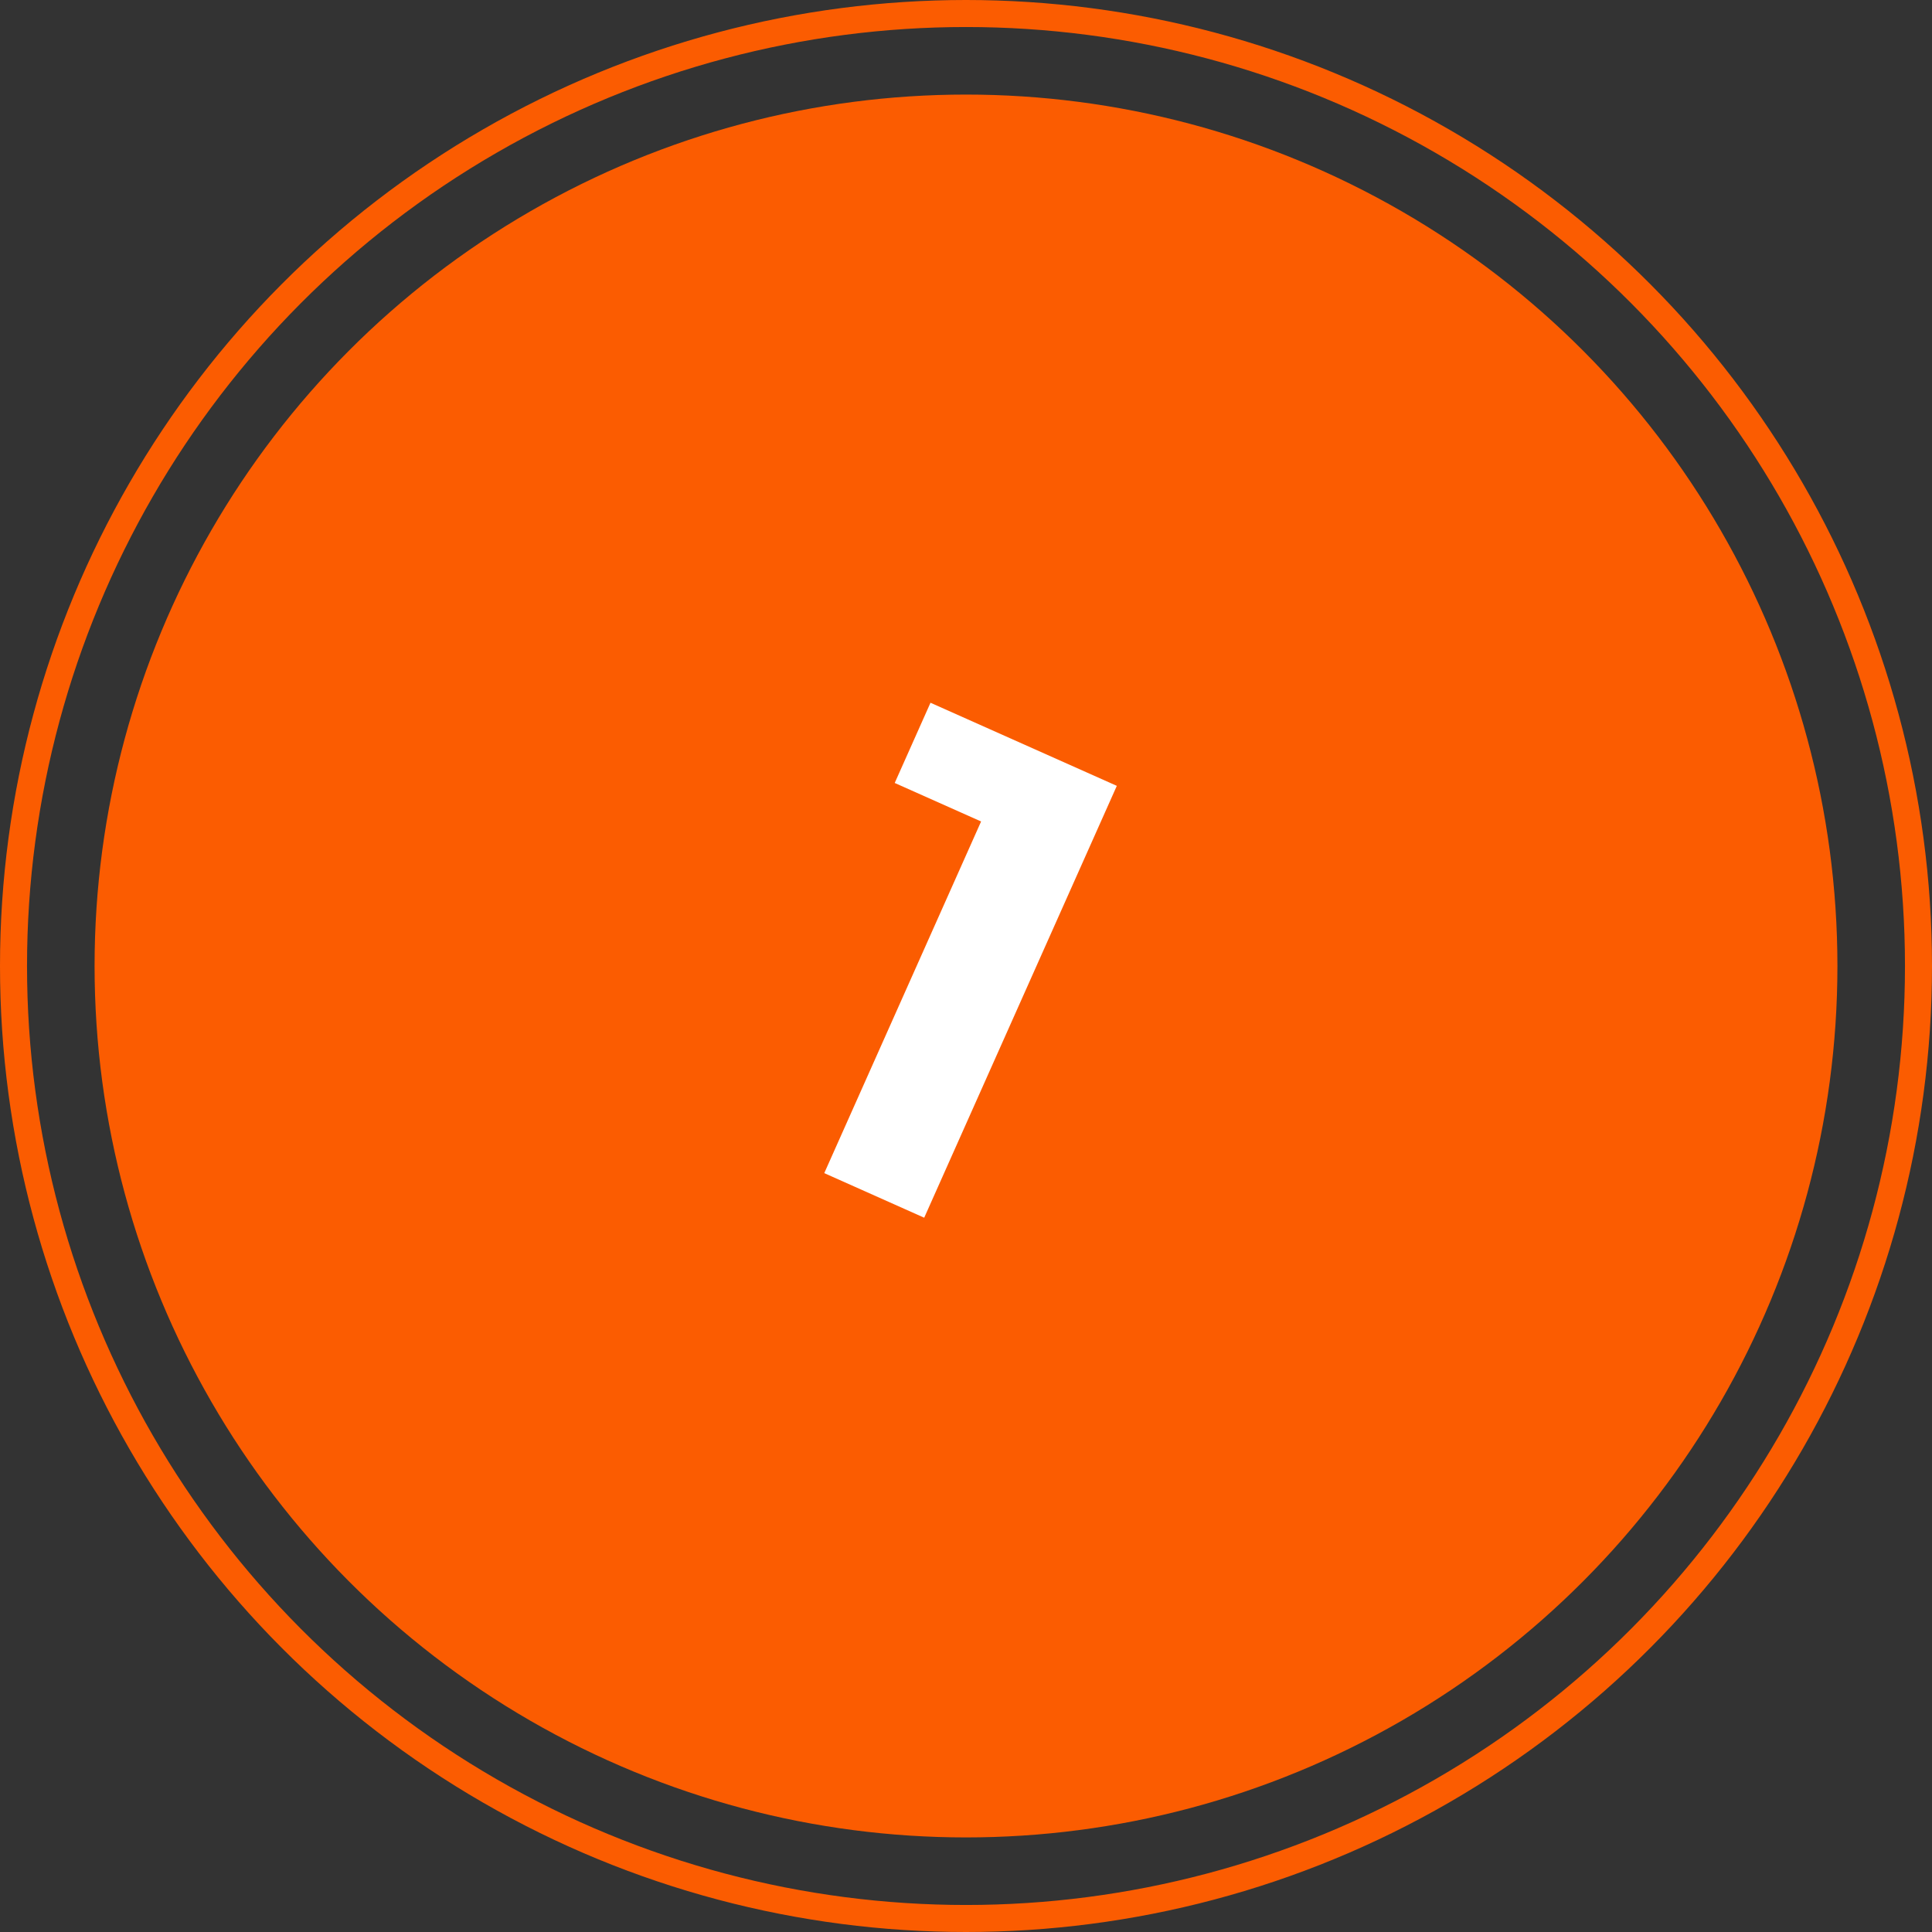
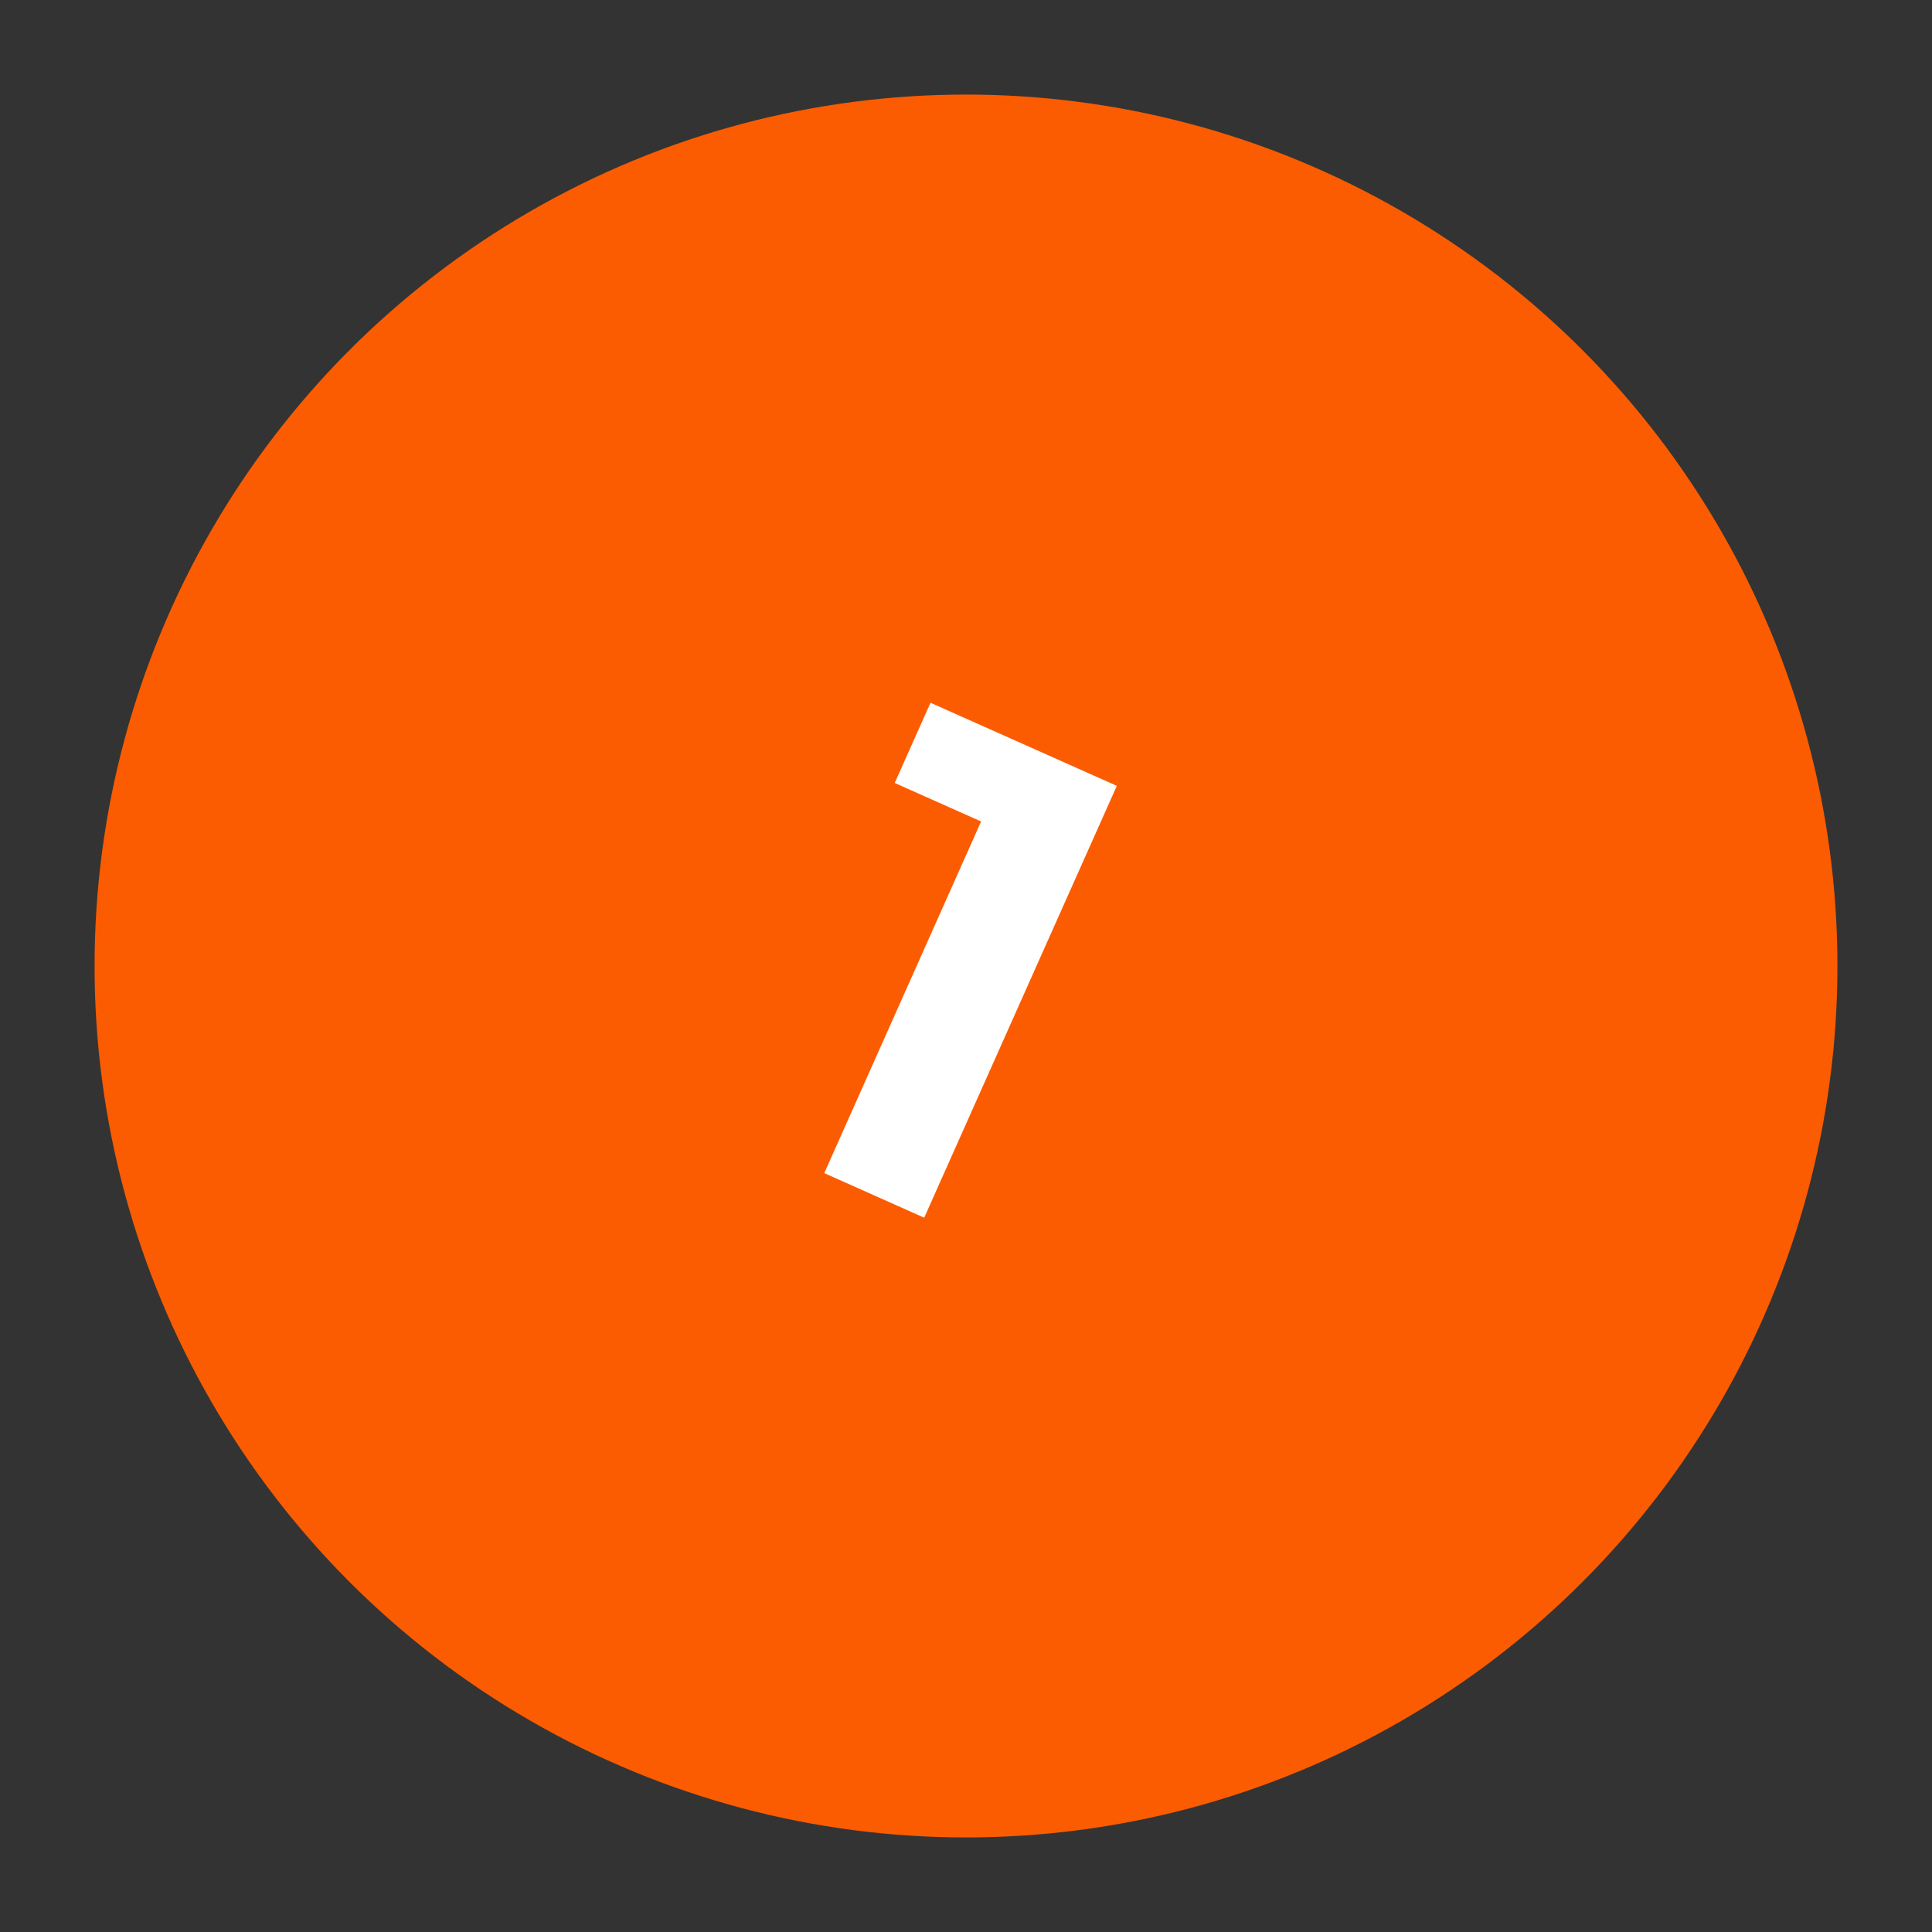
<svg xmlns="http://www.w3.org/2000/svg" width="143" height="143" viewBox="0 0 143 143" fill="none">
  <rect x="0" y="0" width="143" height="143" fill="#333333" stroke="none" />
  <circle cx="71.5" cy="71.5" r="64.5" fill="#FB5C01" />
-   <circle cx="71.5" cy="71.5" r="70.5" stroke="#FB5C01" stroke-width="2" />
  <path d="M82.663 58.166L68.406 90.131L61.009 86.831L72.617 60.803L66.224 57.952L68.872 52.015L82.663 58.166Z" fill="white" />
</svg>